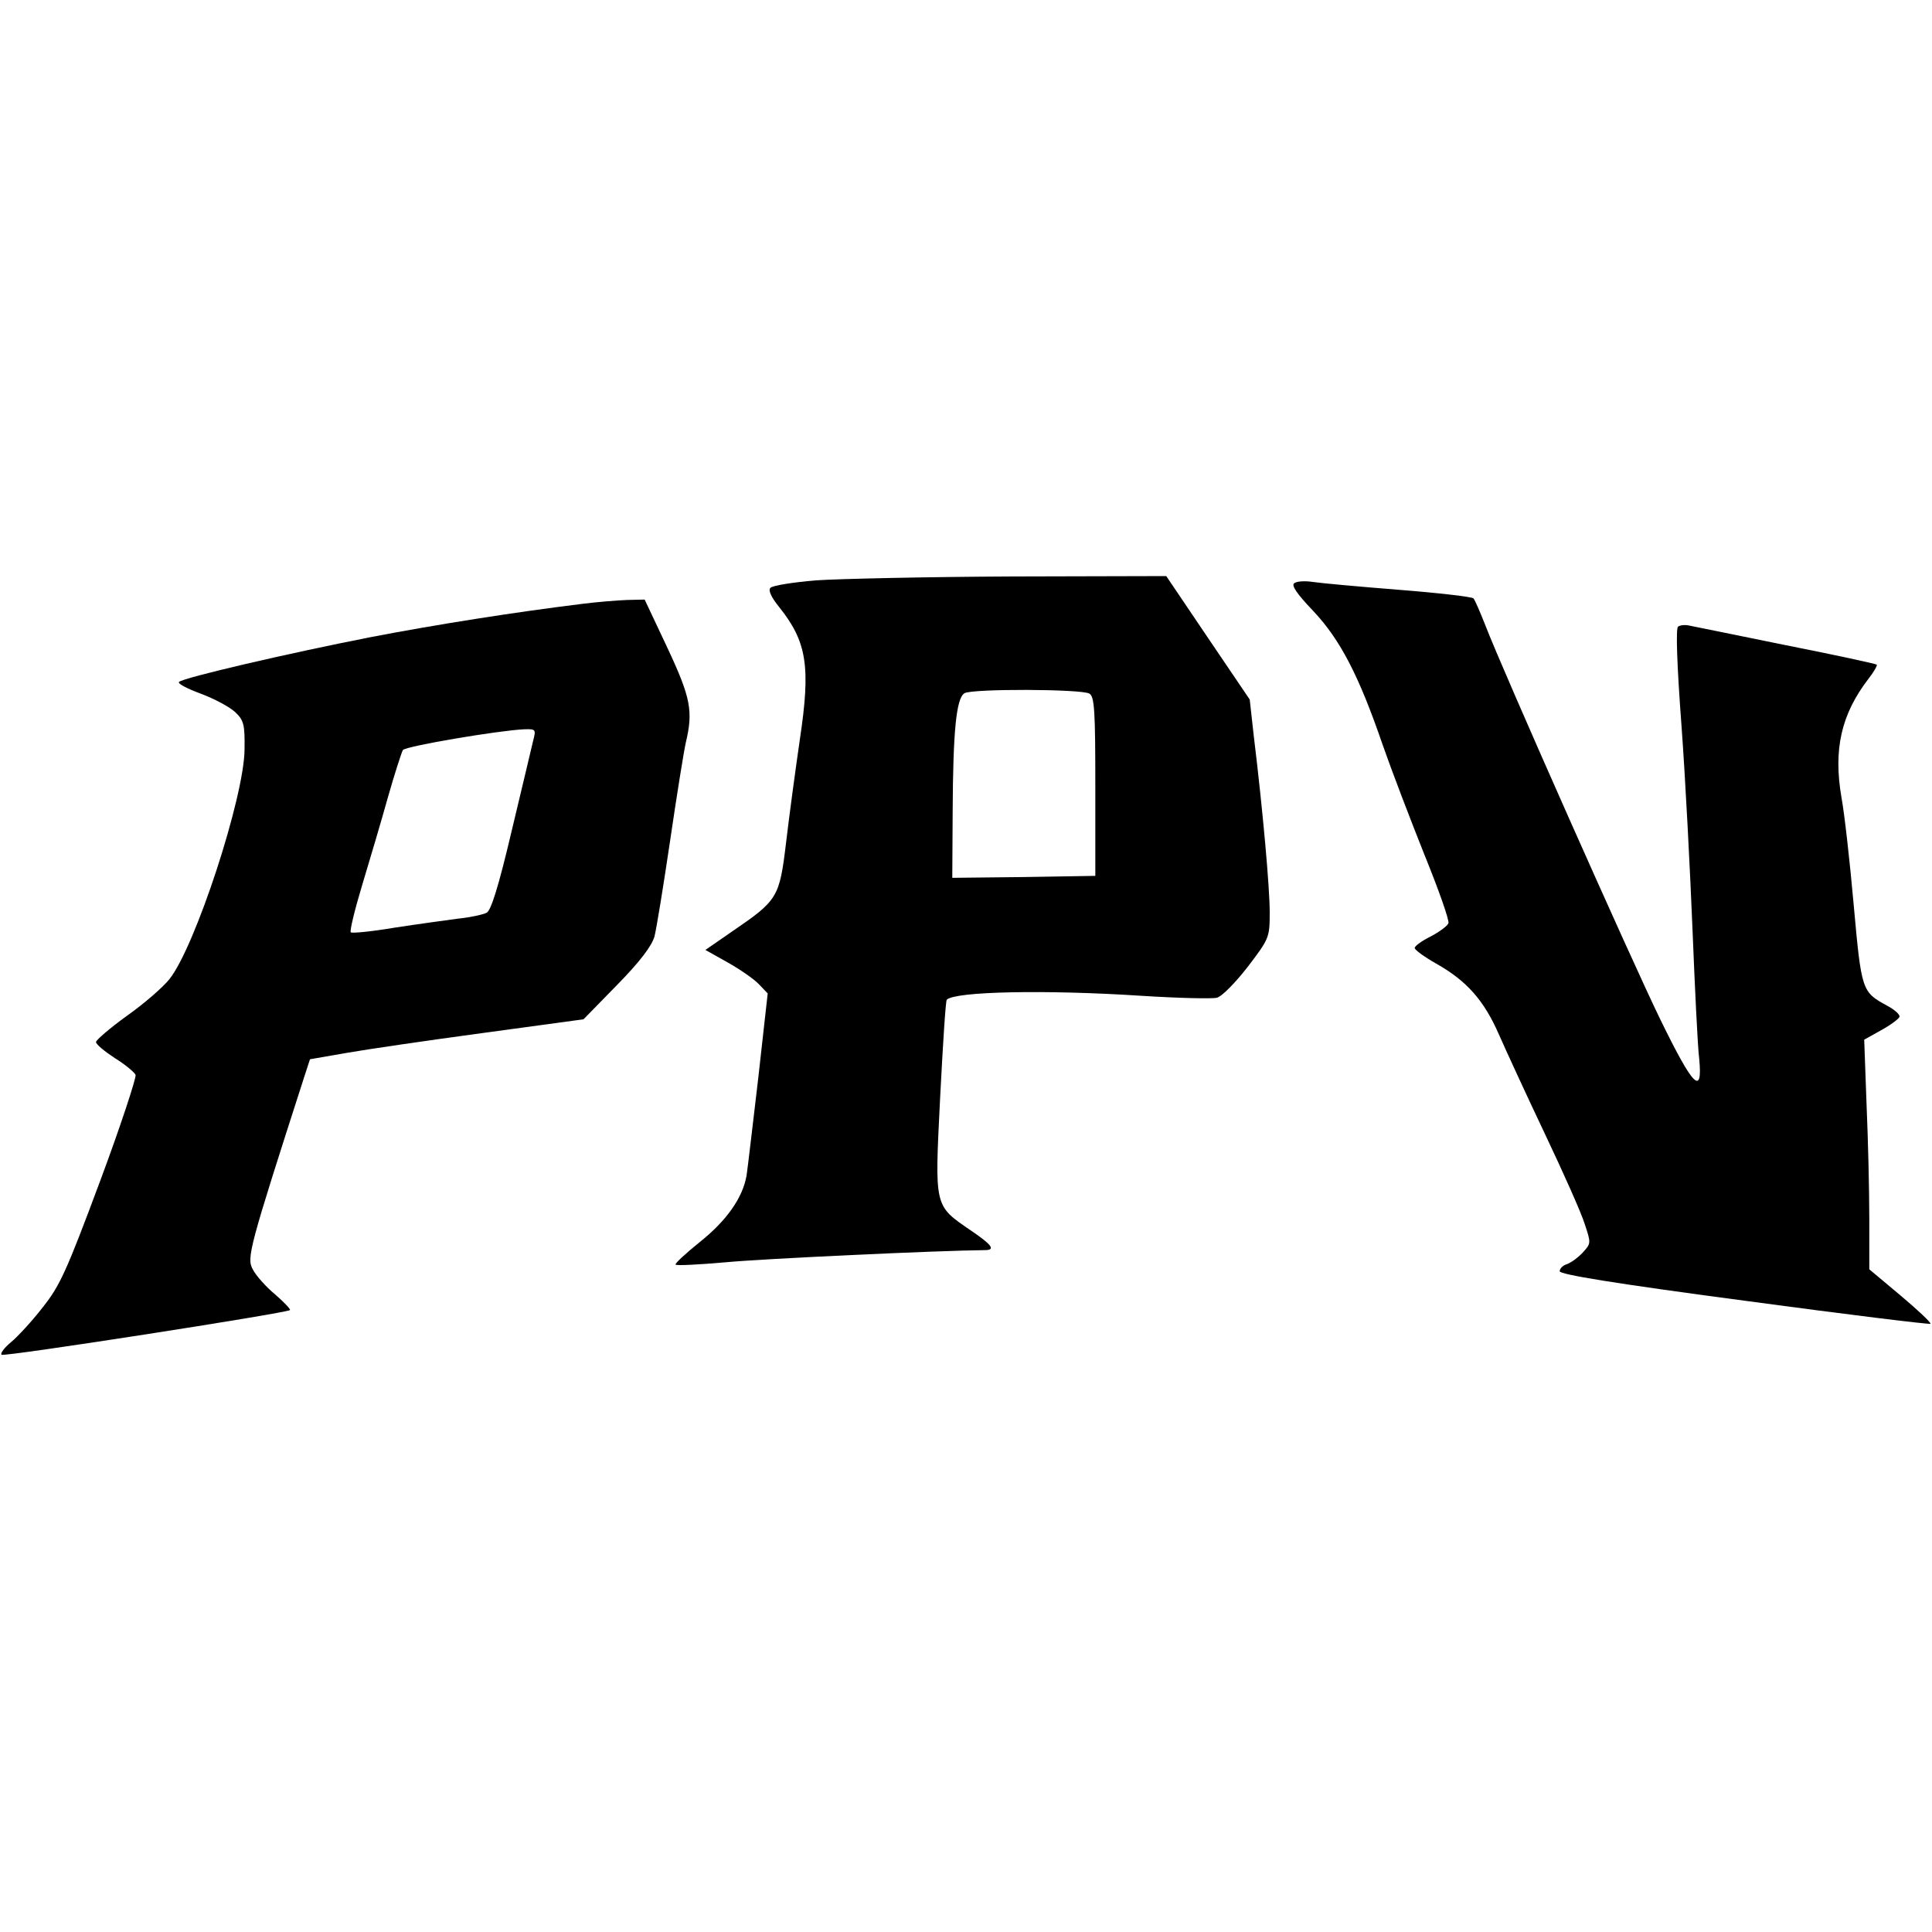
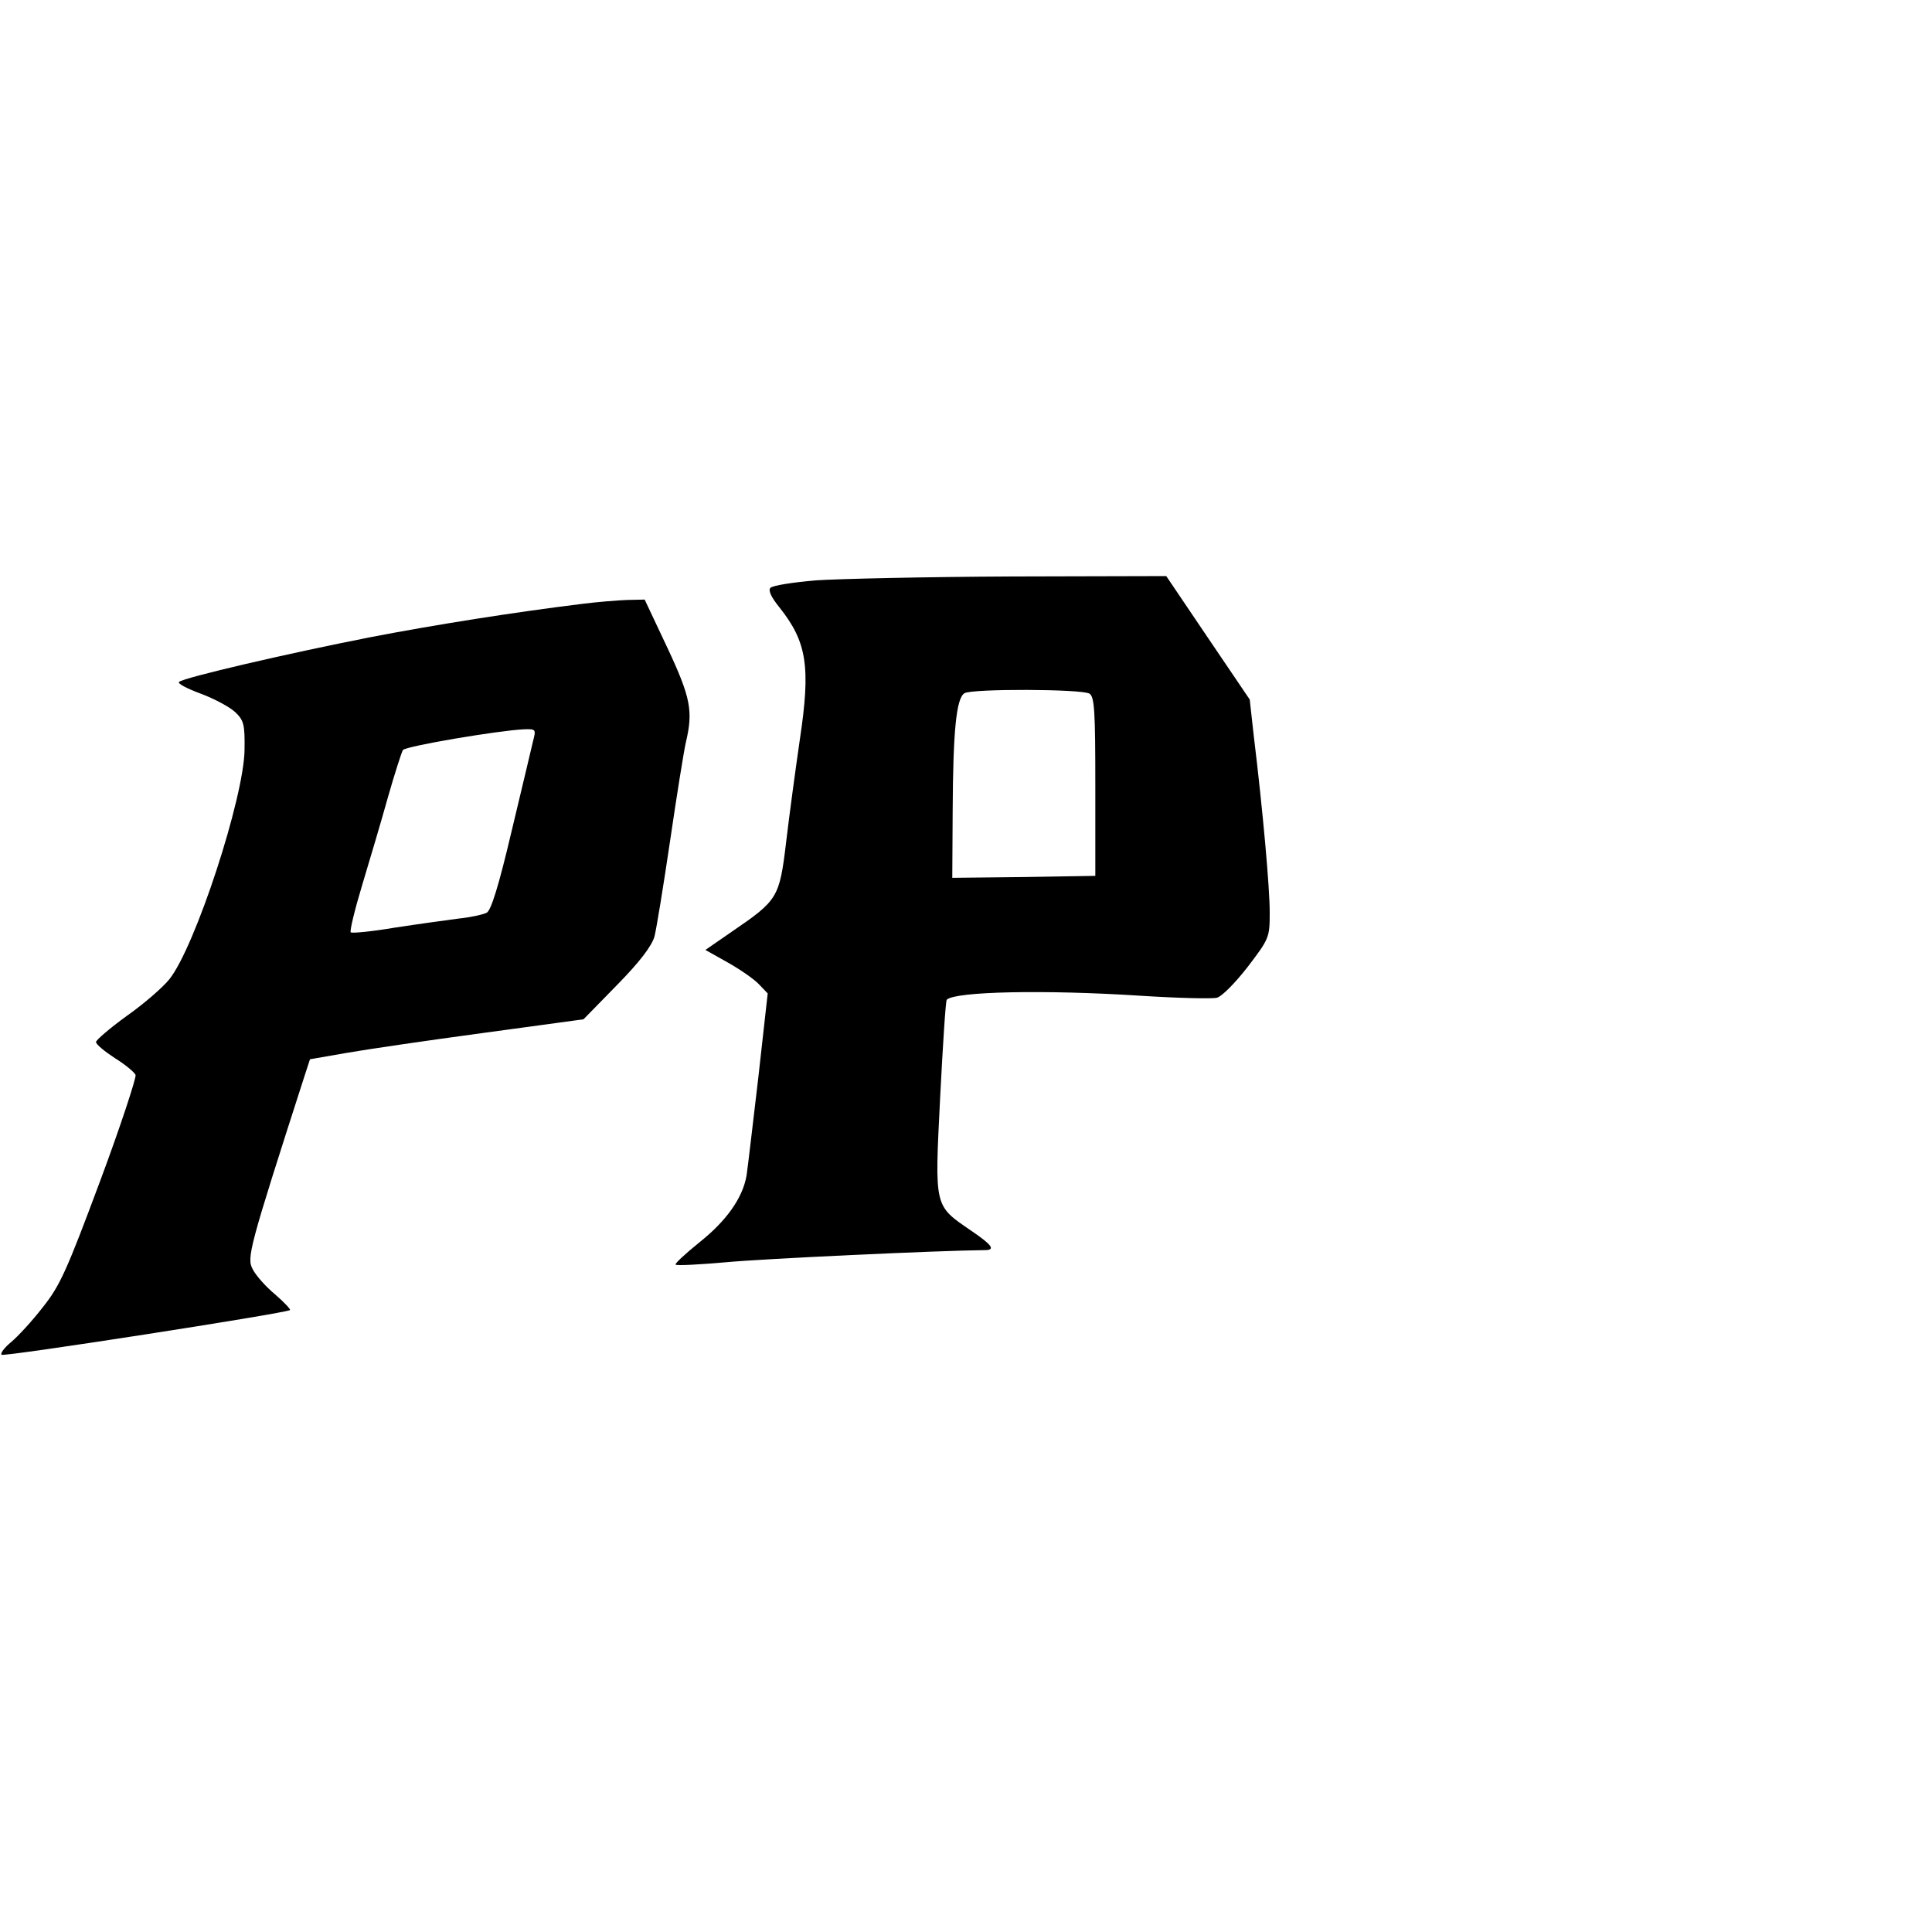
<svg xmlns="http://www.w3.org/2000/svg" version="1.0" width="100mm" height="100mm" viewBox="0 0 493 199" preserveAspectRatio="xMidYMid meet">
  <g transform="translate(0,199) scale(0.1,-0.1)" fill="#000000" stroke="none">
    <path d="M2081 1979 c-58 -5 -109 -13 -115 -19 -6 -6 1 -23 23 -50 70 -88 80 -151 52 -337 -11 -76 -27 -194 -35 -262 -17 -142 -21 -148 -138 -228 l-68 -47 57 -32 c32 -18 68 -43 80 -56 l22 -23 -24 -215 c-14 -118 -27 -231 -30 -250 -10 -57 -51 -115 -120 -170 -36 -29 -64 -55 -61 -57 2 -3 60 0 128 6 94 9 544 30 661 31 28 0 19 13 -34 49 -96 66 -94 57 -80 340 7 135 14 248 17 250 21 21 250 26 496 10 94 -6 181 -8 193 -5 13 3 48 39 79 79 55 72 56 75 56 139 0 62 -17 256 -41 453 l-10 90 -107 158 -106 157 -395 -1 c-218 -1 -443 -6 -500 -10z m699 -289 c13 -8 15 -45 15 -237 l0 -228 -182 -3 -183 -2 1 172 c1 201 9 286 30 299 19 12 300 11 319 -1z" />
-     <path d="M3303 1972 c-9 -5 6 -27 48 -71 69 -73 117 -166 177 -341 22 -63 70 -189 106 -279 37 -91 65 -170 62 -177 -3 -7 -23 -22 -46 -34 -22 -11 -40 -24 -40 -29 0 -5 25 -23 55 -40 78 -44 122 -94 160 -181 18 -41 71 -156 118 -255 47 -99 93 -202 101 -229 16 -48 16 -49 -5 -72 -12 -13 -30 -26 -41 -30 -10 -3 -18 -11 -18 -18 0 -8 139 -31 471 -75 259 -35 472 -61 475 -59 2 3 -32 35 -76 72 l-80 67 0 128 c0 70 -3 202 -7 293 l-6 165 43 24 c24 13 45 29 47 34 2 6 -13 19 -32 29 -64 35 -65 37 -85 259 -10 113 -24 235 -31 272 -21 122 -1 212 69 303 14 18 23 34 21 36 -2 2 -107 25 -234 50 -126 26 -237 48 -246 50 -9 2 -21 1 -27 -3 -6 -4 -3 -96 9 -256 10 -137 22 -371 28 -520 6 -148 13 -296 17 -327 9 -96 -15 -72 -99 100 -76 156 -403 892 -447 1007 -13 33 -26 63 -30 68 -3 4 -89 14 -191 22 -101 8 -200 17 -219 20 -19 3 -40 2 -47 -3z" />
    <path d="M1485 1919 c-171 -21 -374 -53 -540 -85 -209 -41 -476 -103 -488 -114 -5 -4 20 -17 55 -30 35 -13 74 -34 88 -47 22 -21 25 -31 24 -96 -1 -121 -126 -504 -192 -586 -16 -20 -64 -62 -108 -93 -43 -31 -79 -62 -79 -67 0 -6 22 -24 48 -41 26 -16 50 -36 53 -43 2 -7 -38 -130 -91 -272 -85 -228 -102 -266 -146 -321 -27 -35 -64 -75 -81 -89 -17 -14 -28 -29 -24 -32 5 -6 726 106 736 114 2 2 -15 20 -38 40 -23 19 -49 48 -57 64 -16 29 -10 52 131 490 l15 46 92 16 c51 9 208 32 349 51 l257 35 86 88 c58 59 88 99 95 123 5 19 23 130 40 245 17 116 35 228 40 250 19 80 13 114 -47 242 l-58 123 -45 -1 c-25 -1 -76 -5 -115 -10z m-125 -351 c-4 -18 -29 -122 -55 -231 -33 -140 -52 -200 -63 -206 -10 -5 -42 -12 -72 -15 -30 -4 -103 -14 -162 -23 -59 -10 -110 -15 -113 -12 -3 3 10 57 29 120 19 63 49 164 66 225 17 60 35 115 38 120 7 10 244 50 309 53 31 1 31 0 23 -31z" />
  </g>
</svg>